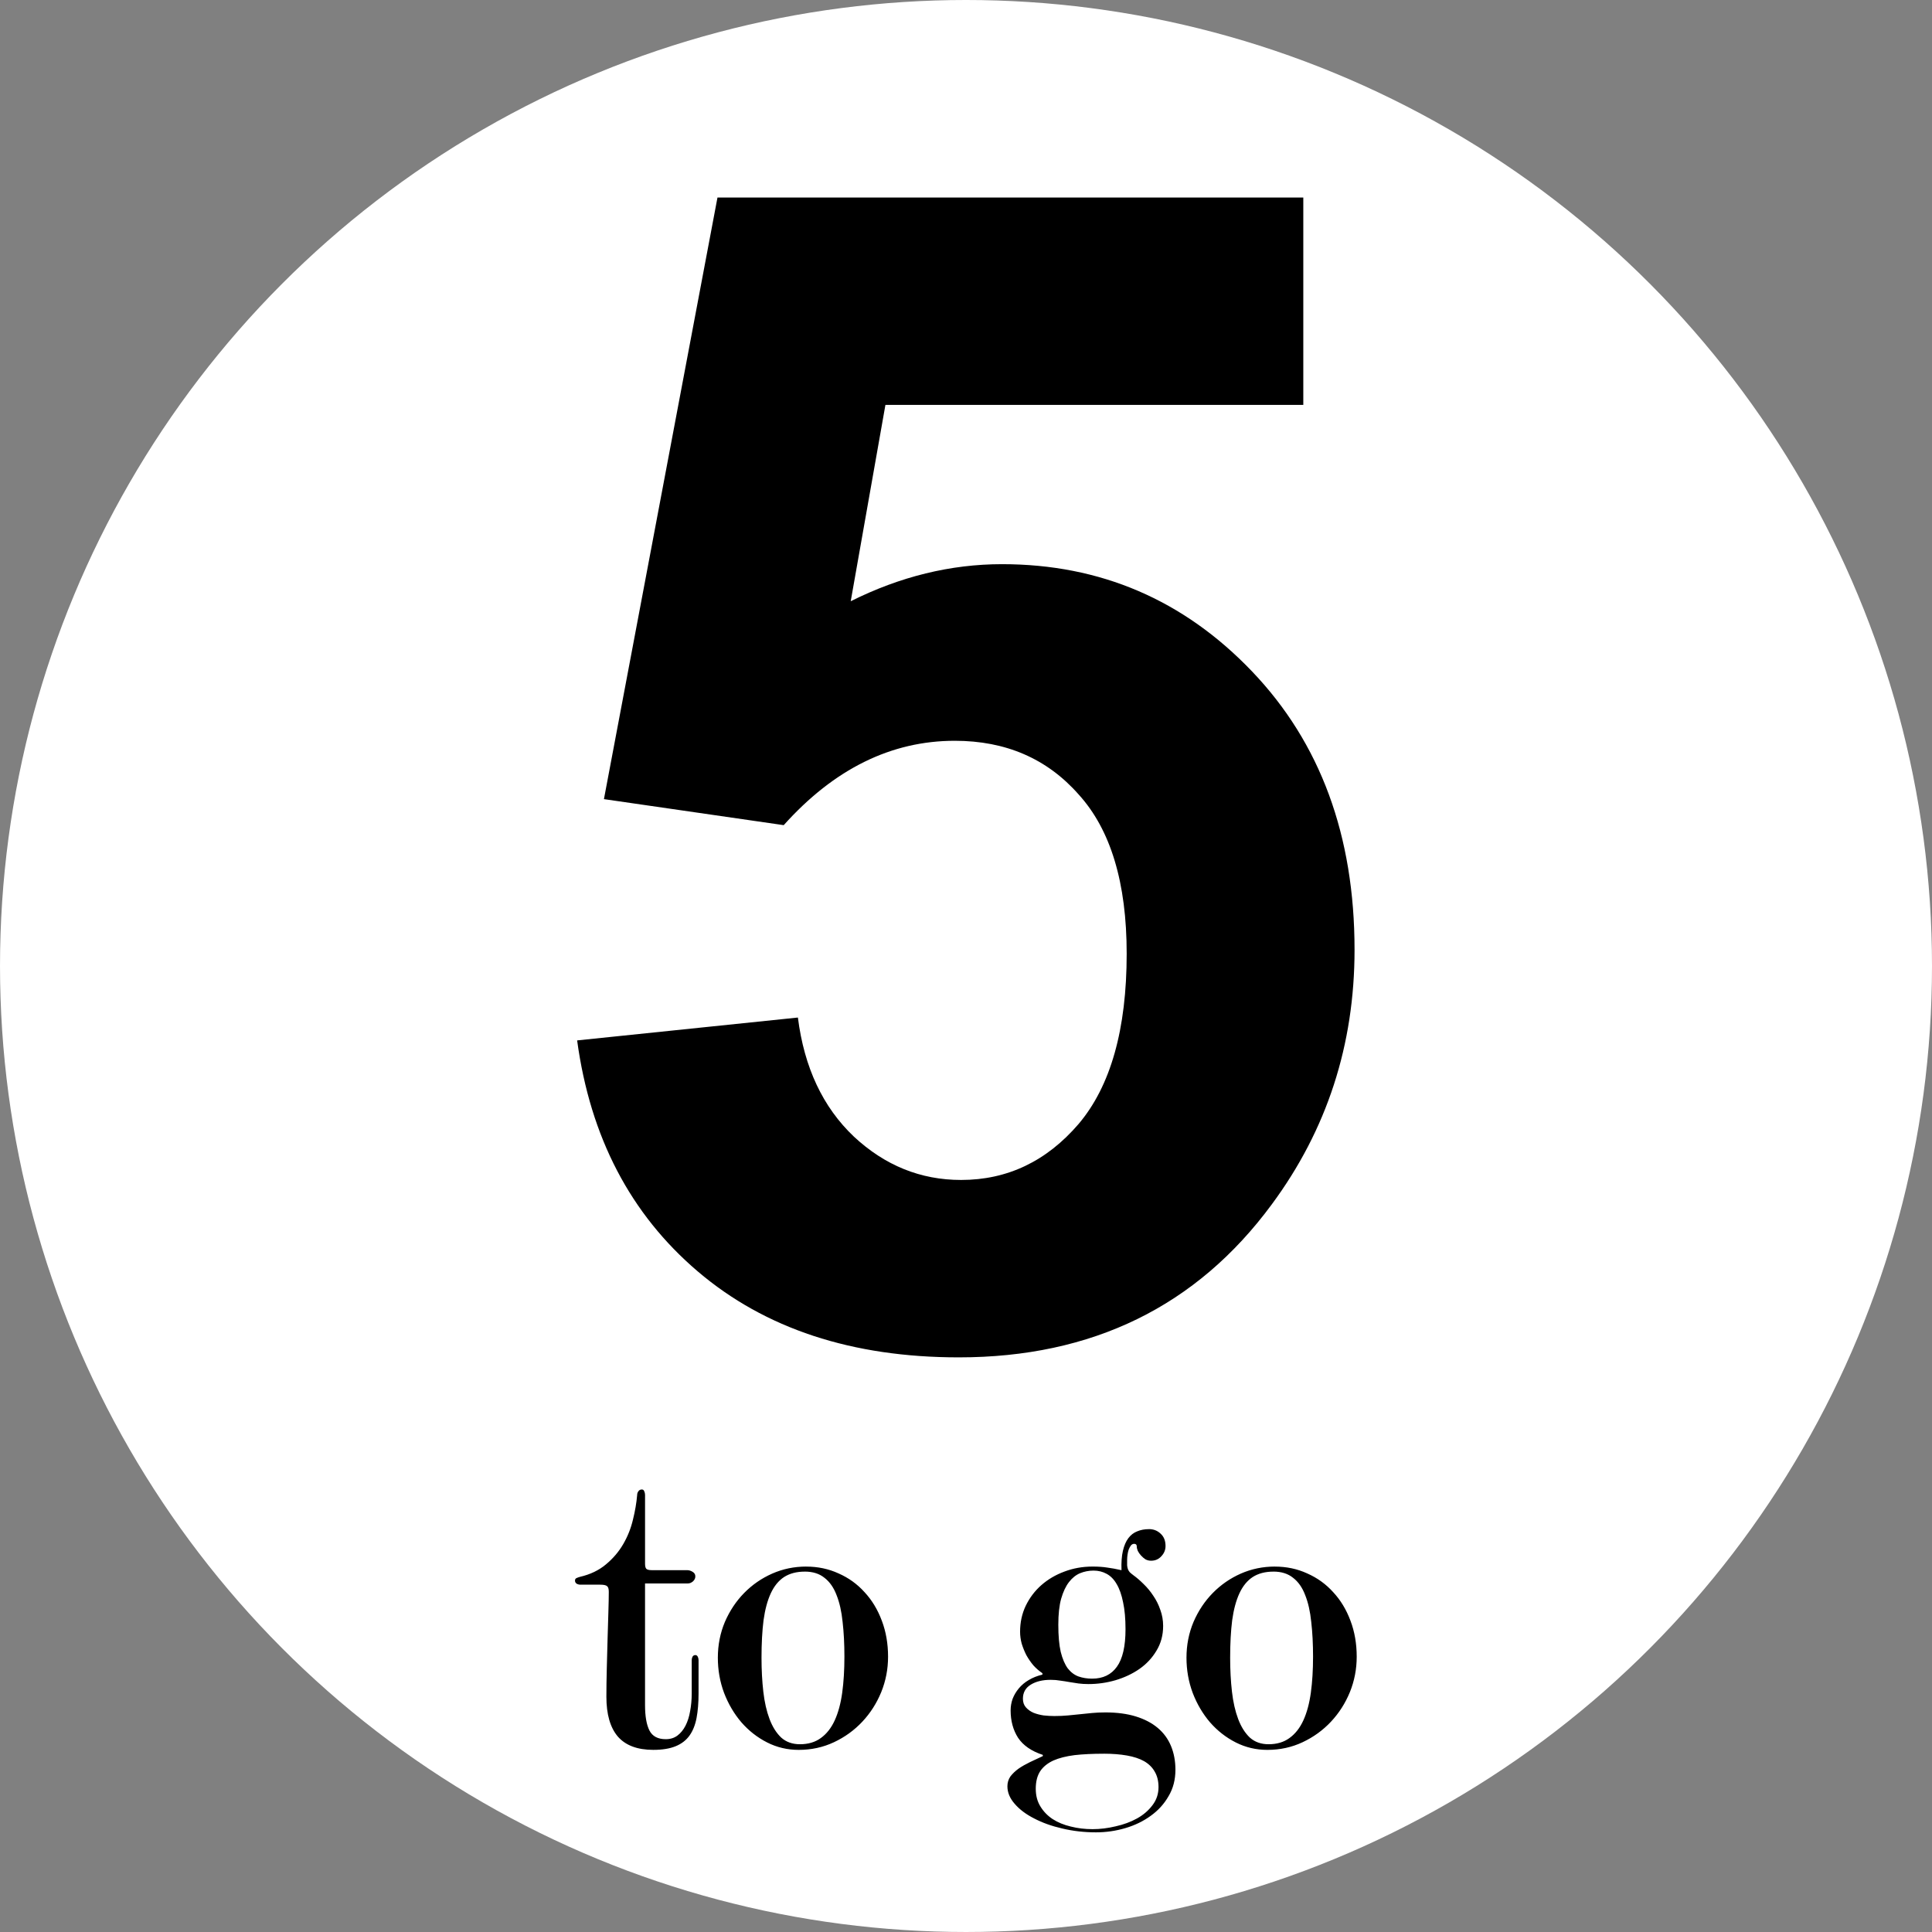
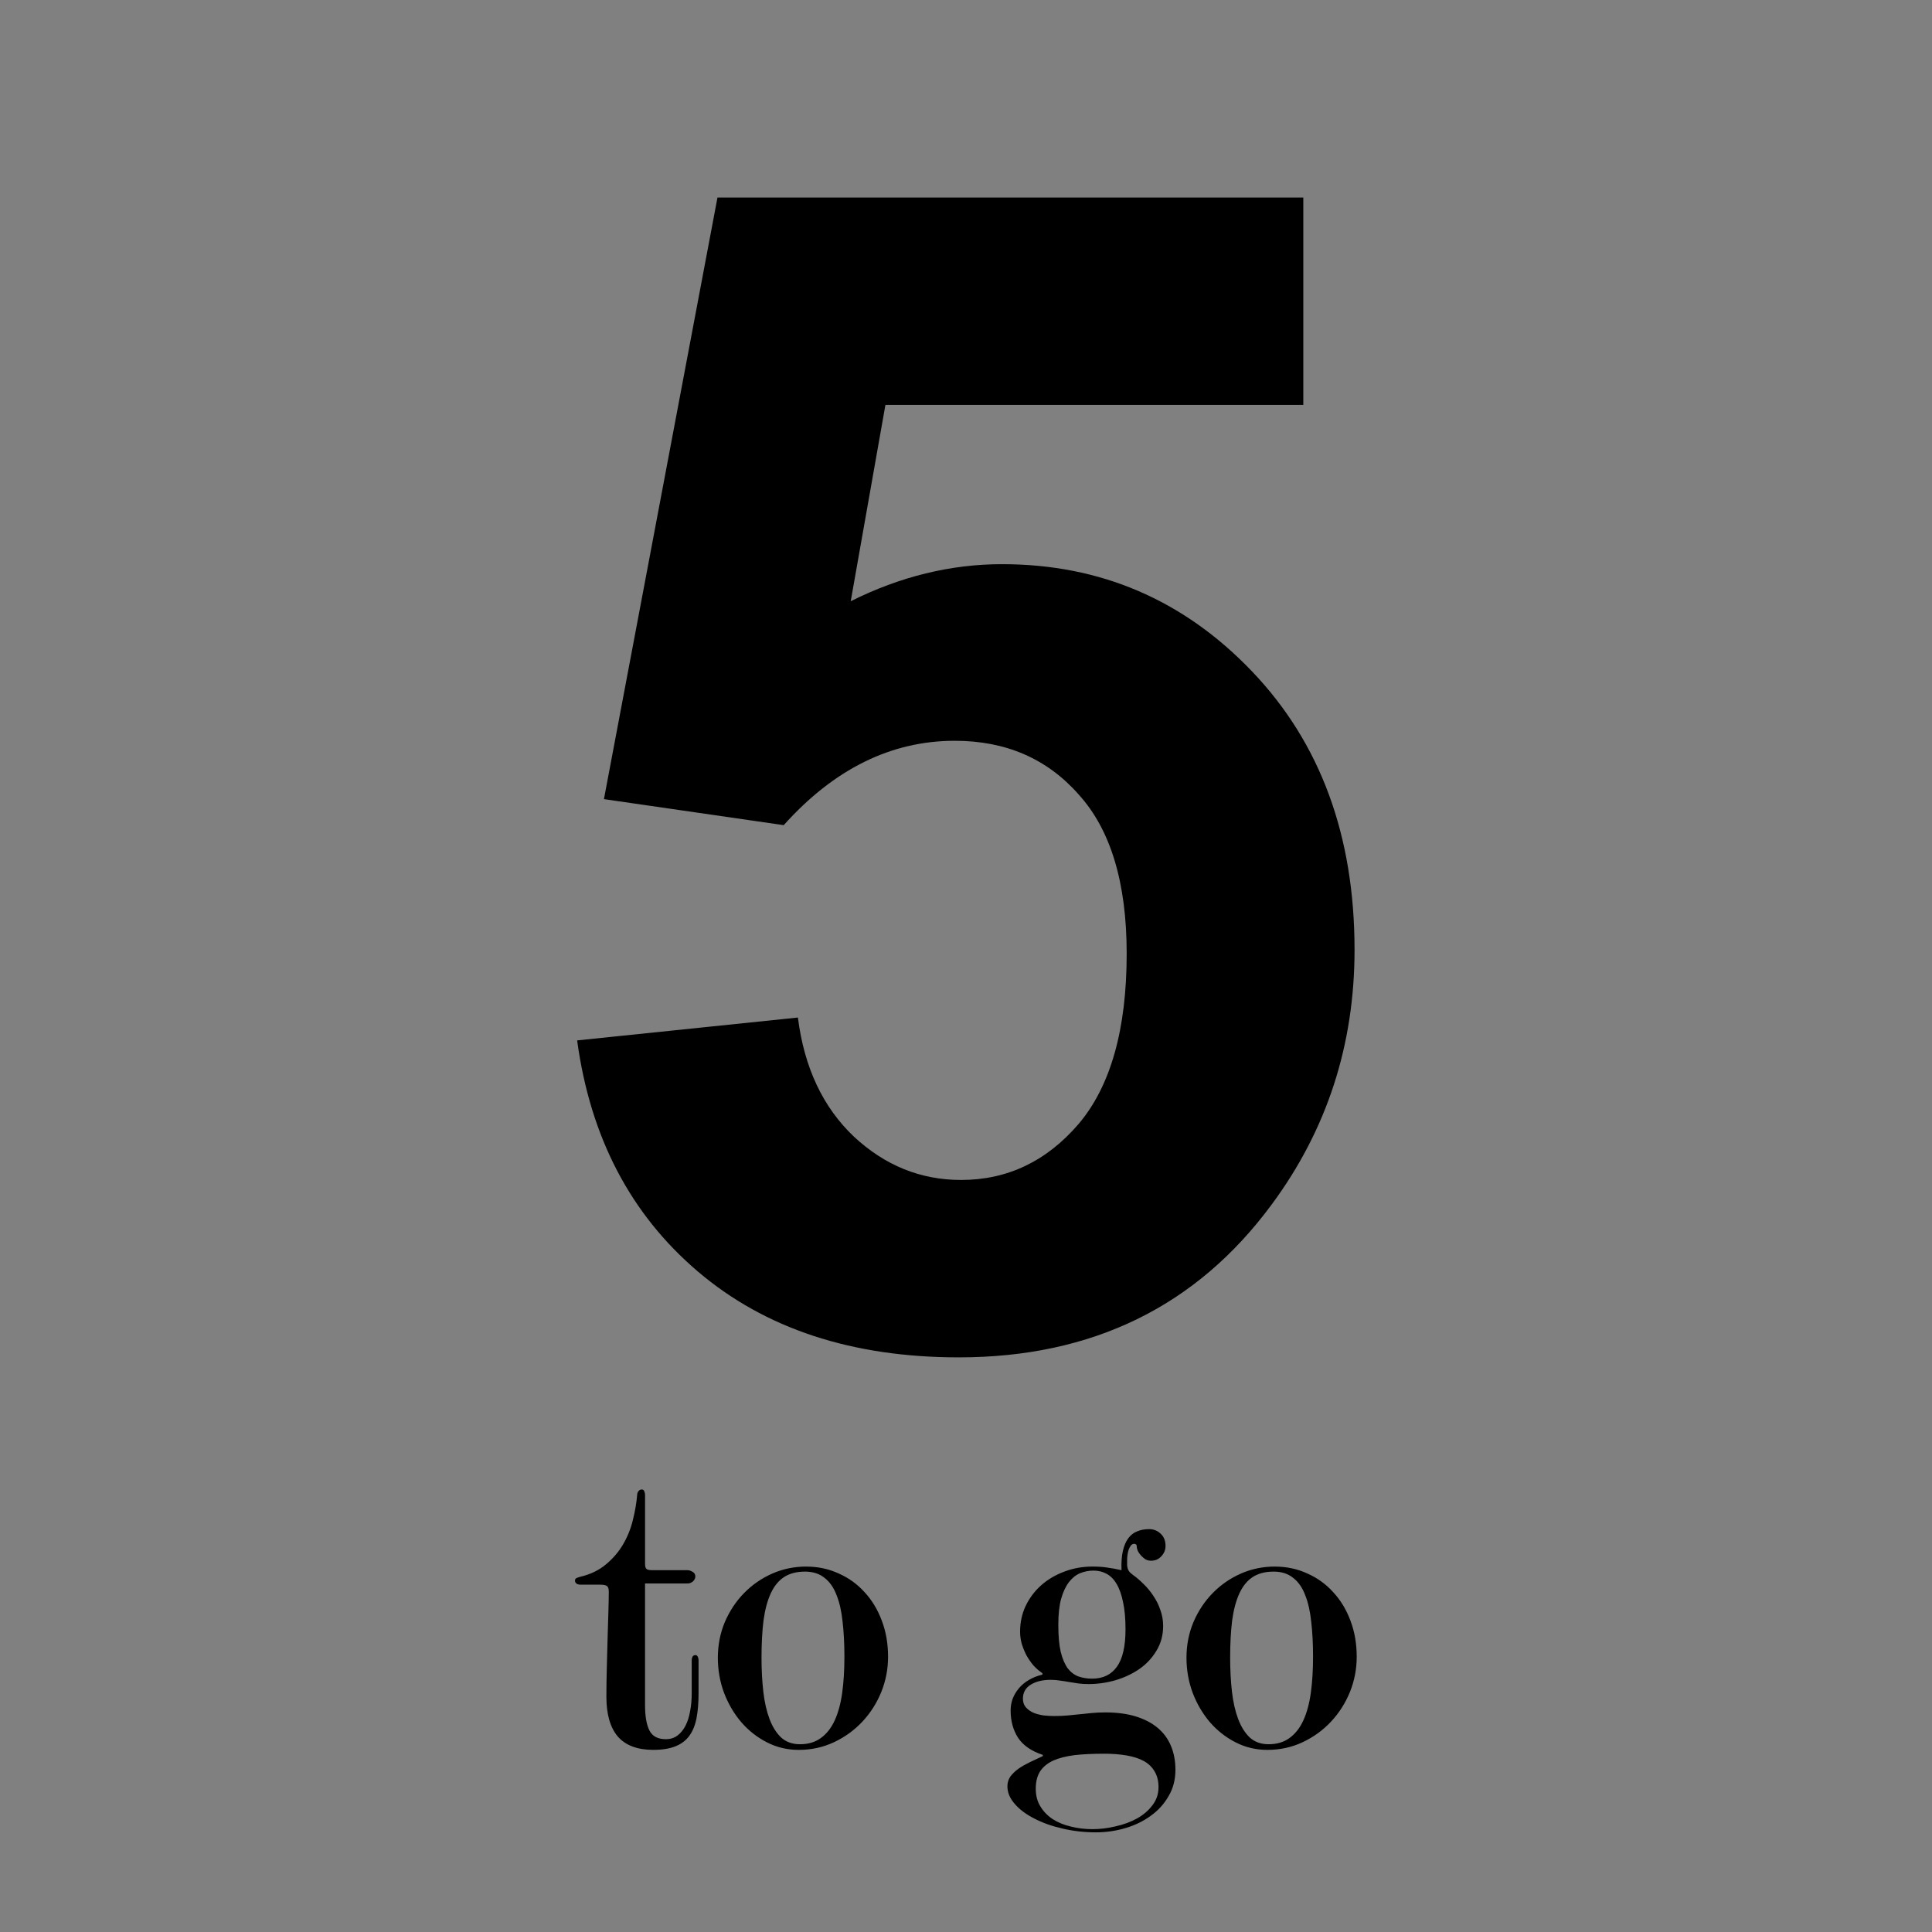
<svg xmlns="http://www.w3.org/2000/svg" width="309.469mm" height="309.469mm" viewBox="0 0 309.469 309.469" version="1.1" id="svg5" xml:space="preserve">
  <rect x="0" y="0" width="309.469" height="309.469" fill="#808080" stroke="none" />
  <defs id="defs2" />
  <g id="layer1" transform="translate(-282.22,-53.525)">
-     <circle style="fill:#ffffff;fill-rule:evenodd;stroke-width:14.836;stroke-linecap:round;paint-order:stroke fill markers" id="path1634" cx="436.955" cy="208.259" r="154.734" />
    <g id="g2515" transform="matrix(2.196,0,0,2.196,17.752,-64.022)" style="fill:#000000">
      <g aria-label="5" id="text1690" style="font-size:117.784px;font-family:Webfont;-inkscape-font-specification:Webfont;fill:#000000;fill-rule:evenodd;stroke-width:55.298;stroke-linecap:round;paint-order:stroke fill markers" transform="translate(0.234)">
        <path d="m 162.295,129.417 16.103,-1.668 q 0.69,5.464 4.083,8.684 3.393,3.163 7.822,3.163 5.061,0 8.569,-4.083 3.508,-4.141 3.508,-12.423 0,-7.764 -3.508,-11.617 -3.451,-3.911 -9.029,-3.911 -6.959,0 -12.48,6.154 l -13.113,-1.898 8.282,-43.881 h 42.731 v 15.126 h -30.481 l -2.531,14.32 q 5.406,-2.703 11.042,-2.703 10.755,0 18.231,7.822 7.477,7.822 7.477,20.302 0,10.41 -6.039,18.576 -8.224,11.157 -22.832,11.157 -11.675,0 -19.036,-6.269 -7.362,-6.269 -8.799,-16.851 z" style="font-weight:bold;font-family:Arial;-inkscape-font-specification:'Arial Bold';fill:#000000" id="path1752" />
      </g>
      <path id="path1772" style="font-weight:bold;font-size:30.059px;font-family:ModernTwentyW00W00-Regular;-inkscape-font-specification:'ModernTwentyW00W00-Regular Bold';fill:#000000;fill-rule:evenodd;stroke-width:14.112;stroke-linecap:round;paint-order:stroke fill markers" d="m 167.245,162.175 c -0.108,0 -0.19,0.044 -0.249,0.132 -0.059,0.078 -0.088,0.166 -0.088,0.264 -0.049,0.577 -0.151,1.179 -0.308,1.805 -0.147,0.626 -0.382,1.218 -0.705,1.776 -0.323,0.558 -0.743,1.052 -1.262,1.483 -0.509,0.431 -1.14,0.734 -1.893,0.91 -0.078,0.02 -0.162,0.049 -0.25,0.088 -0.078,0.029 -0.117,0.093 -0.117,0.191 0,0.088 0.039,0.161 0.117,0.22 0.088,0.049 0.181,0.073 0.279,0.073 h 1.438 c 0.254,0 0.421,0.034 0.499,0.103 0.088,0.059 0.132,0.196 0.132,0.411 0,0.372 -0.01,0.861 -0.029,1.468 -0.02,0.607 -0.039,1.262 -0.059,1.966 -0.019,0.704 -0.039,1.429 -0.058,2.172 -0.019,0.744 -0.029,1.428 -0.029,2.055 0,1.282 0.279,2.251 0.837,2.906 0.568,0.646 1.429,0.968 2.583,0.968 0.656,0 1.198,-0.088 1.629,-0.264 0.431,-0.176 0.768,-0.435 1.013,-0.778 0.245,-0.342 0.416,-0.768 0.514,-1.277 0.098,-0.519 0.147,-1.115 0.147,-1.791 v -2.437 c 0,-0.088 -0.02,-0.171 -0.059,-0.25 -0.039,-0.078 -0.098,-0.117 -0.176,-0.117 -0.088,0 -0.156,0.039 -0.205,0.117 -0.039,0.078 -0.059,0.162 -0.059,0.25 v 2.437 c 0,0.45 -0.039,0.88 -0.117,1.291 -0.069,0.401 -0.181,0.753 -0.337,1.057 -0.157,0.303 -0.352,0.543 -0.587,0.719 -0.235,0.176 -0.519,0.264 -0.852,0.264 -0.577,0 -0.973,-0.21 -1.189,-0.631 -0.215,-0.421 -0.323,-1.042 -0.323,-1.864 v -8.865 h 3.126 c 0.127,0 0.249,-0.049 0.367,-0.147 0.117,-0.108 0.176,-0.23 0.176,-0.367 0,-0.147 -0.068,-0.259 -0.205,-0.337 -0.127,-0.078 -0.259,-0.118 -0.396,-0.118 h -2.583 c -0.196,0 -0.328,-0.034 -0.396,-0.102 -0.059,-0.069 -0.088,-0.191 -0.088,-0.367 v -5.019 c 0,-0.098 -0.02,-0.186 -0.059,-0.264 -0.029,-0.088 -0.088,-0.132 -0.176,-0.132 z m 37.001,2.891 c -0.323,0 -0.612,0.054 -0.866,0.162 -0.254,0.098 -0.47,0.264 -0.646,0.499 -0.176,0.235 -0.308,0.543 -0.396,0.924 -0.088,0.382 -0.122,0.851 -0.102,1.409 -0.391,-0.088 -0.739,-0.152 -1.042,-0.191 -0.303,-0.049 -0.66,-0.073 -1.071,-0.073 -0.724,0 -1.409,0.122 -2.055,0.367 -0.636,0.235 -1.193,0.563 -1.673,0.983 -0.479,0.421 -0.861,0.925 -1.145,1.512 -0.274,0.577 -0.411,1.208 -0.411,1.893 0,0.284 0.039,0.573 0.117,0.866 0.088,0.284 0.201,0.563 0.338,0.837 0.147,0.264 0.318,0.513 0.514,0.748 0.205,0.225 0.426,0.416 0.66,0.573 v 0.103 c -0.372,0.088 -0.705,0.22 -0.998,0.396 -0.284,0.166 -0.523,0.367 -0.719,0.602 -0.196,0.235 -0.348,0.489 -0.455,0.763 -0.098,0.274 -0.147,0.558 -0.147,0.851 0,0.763 0.181,1.429 0.543,1.996 0.372,0.558 0.973,0.974 1.805,1.247 v 0.088 c -0.313,0.147 -0.626,0.294 -0.939,0.44 -0.303,0.147 -0.578,0.303 -0.822,0.47 -0.245,0.176 -0.445,0.367 -0.602,0.572 -0.147,0.215 -0.22,0.455 -0.22,0.719 0,0.45 0.176,0.876 0.528,1.277 0.352,0.411 0.827,0.768 1.424,1.071 0.597,0.313 1.282,0.558 2.055,0.734 0.783,0.186 1.6,0.279 2.452,0.279 0.734,0 1.448,-0.103 2.143,-0.308 0.695,-0.205 1.311,-0.504 1.849,-0.896 0.548,-0.391 0.983,-0.871 1.306,-1.438 0.333,-0.558 0.499,-1.199 0.499,-1.923 0,-0.636 -0.108,-1.213 -0.323,-1.732 -0.215,-0.519 -0.538,-0.959 -0.968,-1.321 -0.431,-0.362 -0.964,-0.64 -1.6,-0.836 -0.636,-0.196 -1.375,-0.294 -2.216,-0.294 -0.362,0 -0.69,0.015 -0.983,0.044 -0.294,0.029 -0.582,0.059 -0.866,0.088 -0.284,0.029 -0.577,0.059 -0.881,0.088 -0.303,0.029 -0.636,0.044 -0.998,0.044 -0.245,0 -0.504,-0.015 -0.778,-0.044 -0.264,-0.039 -0.509,-0.103 -0.734,-0.191 -0.225,-0.098 -0.411,-0.23 -0.558,-0.396 -0.147,-0.166 -0.22,-0.377 -0.22,-0.631 0,-0.45 0.19,-0.792 0.572,-1.027 0.382,-0.235 0.866,-0.352 1.453,-0.352 0.254,0 0.489,0.02 0.704,0.059 0.225,0.029 0.445,0.064 0.66,0.103 0.215,0.029 0.435,0.064 0.66,0.103 0.225,0.029 0.47,0.044 0.734,0.044 0.665,0 1.321,-0.093 1.966,-0.279 0.656,-0.196 1.238,-0.469 1.747,-0.822 0.519,-0.362 0.934,-0.807 1.247,-1.336 0.323,-0.528 0.485,-1.13 0.485,-1.805 0,-0.411 -0.069,-0.802 -0.206,-1.174 -0.127,-0.372 -0.298,-0.715 -0.514,-1.028 -0.205,-0.313 -0.44,-0.597 -0.704,-0.851 -0.254,-0.254 -0.504,-0.47 -0.749,-0.646 -0.117,-0.088 -0.205,-0.161 -0.264,-0.22 -0.059,-0.069 -0.103,-0.142 -0.132,-0.22 -0.029,-0.088 -0.049,-0.181 -0.058,-0.279 v -0.396 c 0,-0.117 0.01,-0.245 0.029,-0.382 0.02,-0.137 0.049,-0.264 0.088,-0.381 0.049,-0.117 0.102,-0.215 0.161,-0.294 0.069,-0.078 0.147,-0.117 0.235,-0.117 0.127,0 0.191,0.064 0.191,0.191 0,0.098 0.025,0.206 0.073,0.323 0.059,0.117 0.137,0.23 0.235,0.337 0.098,0.108 0.205,0.201 0.322,0.279 0.127,0.069 0.265,0.103 0.411,0.103 0.303,0 0.553,-0.108 0.748,-0.323 0.205,-0.215 0.309,-0.465 0.309,-0.749 0,-0.382 -0.118,-0.68 -0.352,-0.895 -0.235,-0.225 -0.518,-0.338 -0.851,-0.338 z m -25.01,2.73 c -0.871,0 -1.698,0.171 -2.48,0.514 -0.773,0.342 -1.453,0.812 -2.04,1.409 -0.587,0.597 -1.056,1.301 -1.409,2.114 -0.342,0.812 -0.514,1.683 -0.514,2.612 0,0.9 0.151,1.757 0.455,2.569 0.313,0.812 0.734,1.526 1.262,2.143 0.538,0.616 1.164,1.106 1.878,1.468 0.714,0.362 1.482,0.543 2.304,0.543 0.92,0 1.776,-0.186 2.568,-0.558 0.793,-0.372 1.483,-0.871 2.07,-1.497 0.587,-0.626 1.047,-1.345 1.38,-2.157 0.333,-0.822 0.499,-1.683 0.499,-2.583 0,-0.949 -0.151,-1.825 -0.455,-2.627 -0.303,-0.812 -0.724,-1.507 -1.262,-2.084 -0.528,-0.587 -1.159,-1.042 -1.893,-1.365 -0.724,-0.333 -1.512,-0.499 -2.363,-0.499 z m 34.183,0 c -0.871,0 -1.698,0.171 -2.48,0.514 -0.773,0.342 -1.453,0.812 -2.04,1.409 -0.587,0.597 -1.057,1.301 -1.409,2.114 -0.342,0.812 -0.514,1.683 -0.514,2.612 0,0.9 0.152,1.757 0.455,2.569 0.313,0.812 0.734,1.526 1.262,2.143 0.538,0.616 1.165,1.106 1.879,1.468 0.714,0.362 1.482,0.543 2.304,0.543 0.92,0 1.776,-0.186 2.568,-0.558 0.793,-0.372 1.483,-0.871 2.07,-1.497 0.587,-0.626 1.047,-1.345 1.38,-2.157 0.333,-0.822 0.499,-1.683 0.499,-2.583 0,-0.949 -0.151,-1.825 -0.455,-2.627 -0.303,-0.812 -0.724,-1.507 -1.262,-2.084 -0.528,-0.587 -1.16,-1.042 -1.893,-1.365 -0.724,-0.333 -1.511,-0.499 -2.363,-0.499 z m -13.224,0.294 c 0.352,0 0.67,0.079 0.954,0.235 0.294,0.157 0.538,0.406 0.734,0.748 0.205,0.342 0.362,0.788 0.47,1.336 0.117,0.538 0.176,1.189 0.176,1.952 0,1.252 -0.211,2.167 -0.631,2.745 -0.411,0.577 -1.012,0.866 -1.805,0.866 -0.362,0 -0.695,-0.054 -0.998,-0.161 -0.294,-0.108 -0.553,-0.303 -0.778,-0.587 -0.215,-0.294 -0.386,-0.695 -0.514,-1.204 -0.117,-0.509 -0.176,-1.17 -0.176,-1.982 0,-0.763 0.069,-1.394 0.206,-1.893 0.147,-0.509 0.338,-0.915 0.573,-1.218 0.235,-0.303 0.504,-0.519 0.807,-0.646 0.313,-0.127 0.641,-0.191 0.983,-0.191 z m -21.062,0.073 c 0.587,0 1.067,0.152 1.439,0.455 0.382,0.294 0.675,0.714 0.881,1.262 0.215,0.538 0.362,1.189 0.44,1.952 0.088,0.763 0.132,1.609 0.132,2.539 0,0.969 -0.054,1.844 -0.161,2.627 -0.108,0.783 -0.289,1.453 -0.543,2.011 -0.254,0.558 -0.592,0.989 -1.013,1.292 -0.411,0.303 -0.92,0.455 -1.527,0.455 -0.548,0 -1.003,-0.161 -1.365,-0.484 -0.352,-0.333 -0.636,-0.783 -0.851,-1.35 -0.215,-0.568 -0.367,-1.233 -0.455,-1.996 -0.088,-0.773 -0.132,-1.6 -0.132,-2.48 0,-1.037 0.049,-1.947 0.147,-2.73 0.108,-0.783 0.284,-1.438 0.528,-1.966 0.245,-0.528 0.568,-0.925 0.969,-1.189 0.411,-0.264 0.915,-0.396 1.512,-0.396 z m 34.183,0 c 0.587,0 1.066,0.152 1.438,0.455 0.382,0.294 0.675,0.714 0.881,1.262 0.215,0.538 0.363,1.189 0.441,1.952 0.088,0.763 0.132,1.609 0.132,2.539 0,0.969 -0.054,1.844 -0.161,2.627 -0.108,0.783 -0.289,1.453 -0.543,2.011 -0.254,0.558 -0.592,0.989 -1.013,1.292 -0.411,0.303 -0.92,0.455 -1.527,0.455 -0.548,0 -1.003,-0.161 -1.365,-0.484 -0.352,-0.333 -0.636,-0.783 -0.851,-1.35 -0.215,-0.568 -0.367,-1.233 -0.455,-1.996 -0.088,-0.773 -0.132,-1.6 -0.132,-2.48 0,-1.037 0.049,-1.947 0.147,-2.73 0.108,-0.783 0.284,-1.438 0.528,-1.966 0.245,-0.528 0.568,-0.925 0.969,-1.189 0.411,-0.264 0.915,-0.396 1.512,-0.396 z m -12.373,13.283 c 0.626,0 1.189,0.044 1.688,0.132 0.499,0.088 0.915,0.225 1.248,0.411 0.342,0.196 0.602,0.45 0.778,0.763 0.186,0.313 0.279,0.69 0.279,1.13 0,0.499 -0.147,0.939 -0.441,1.321 -0.294,0.391 -0.67,0.714 -1.13,0.968 -0.46,0.254 -0.979,0.445 -1.556,0.573 -0.568,0.137 -1.13,0.206 -1.688,0.206 -0.558,0 -1.086,-0.064 -1.585,-0.191 -0.499,-0.117 -0.939,-0.298 -1.321,-0.543 -0.372,-0.245 -0.67,-0.553 -0.895,-0.924 -0.225,-0.362 -0.338,-0.792 -0.338,-1.291 0,-0.519 0.108,-0.944 0.323,-1.277 0.215,-0.323 0.533,-0.582 0.954,-0.778 0.421,-0.186 0.94,-0.318 1.556,-0.396 0.616,-0.069 1.326,-0.103 2.128,-0.103 z" />
    </g>
  </g>
</svg>